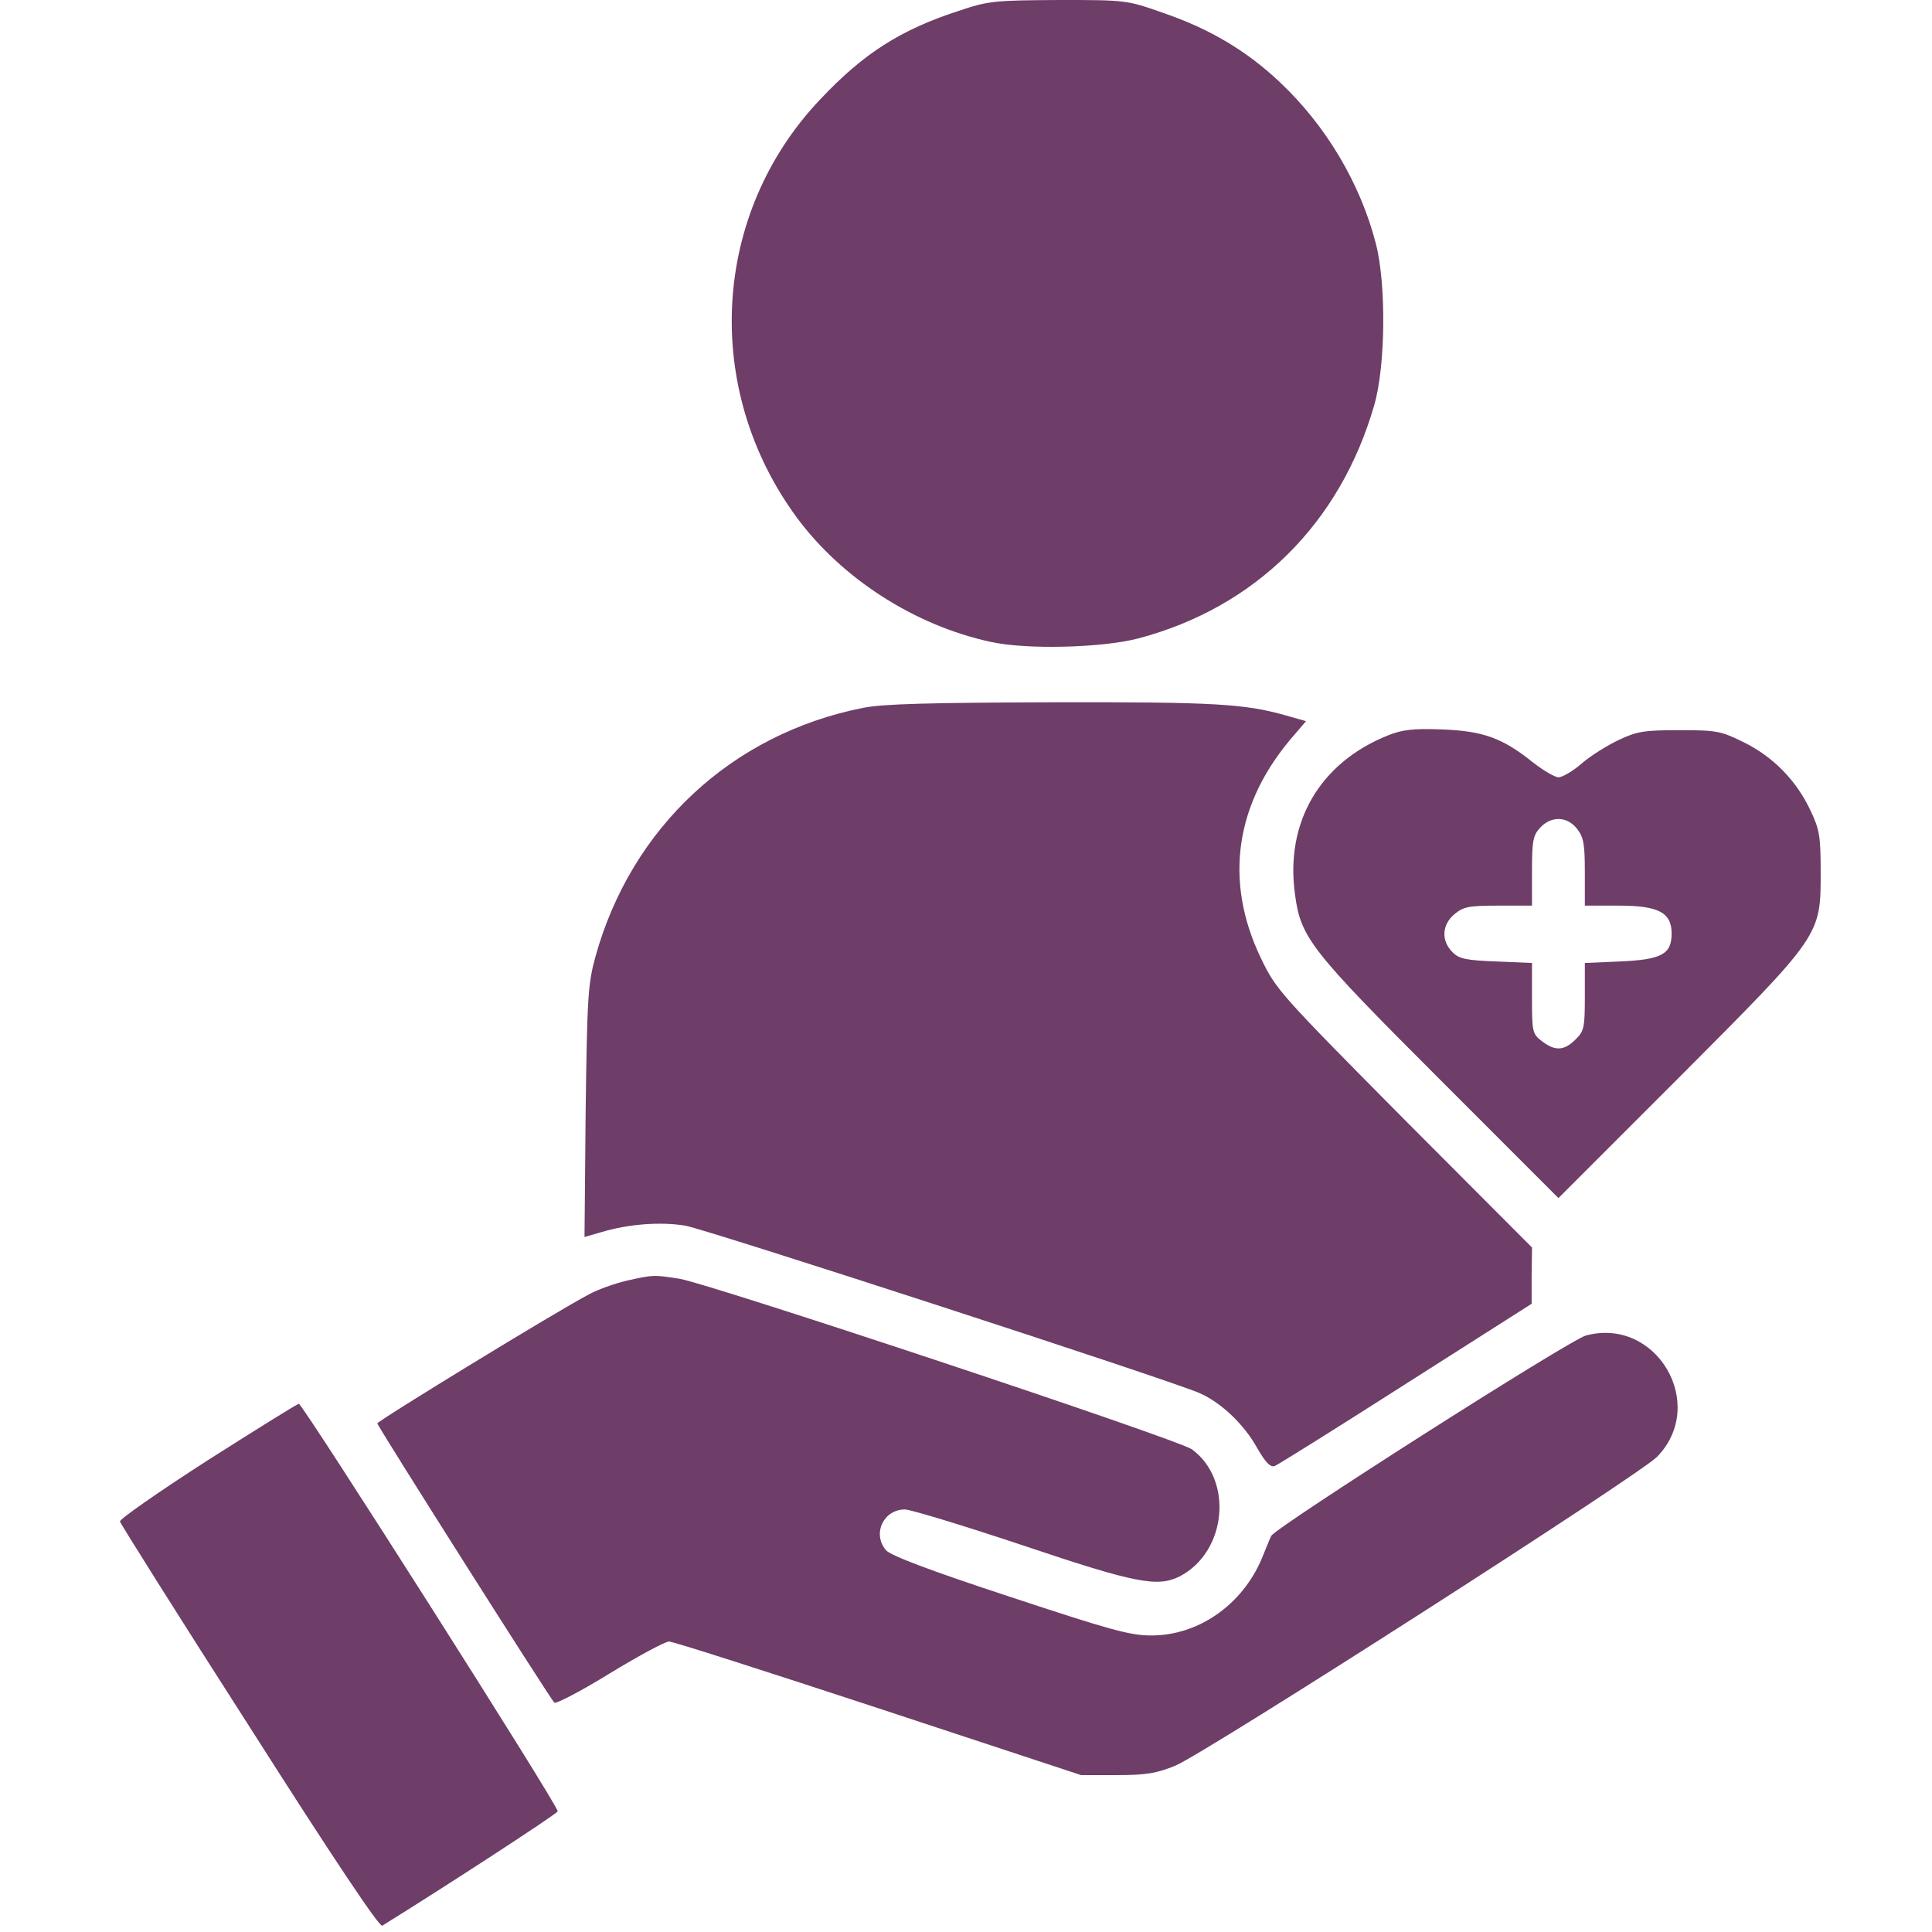
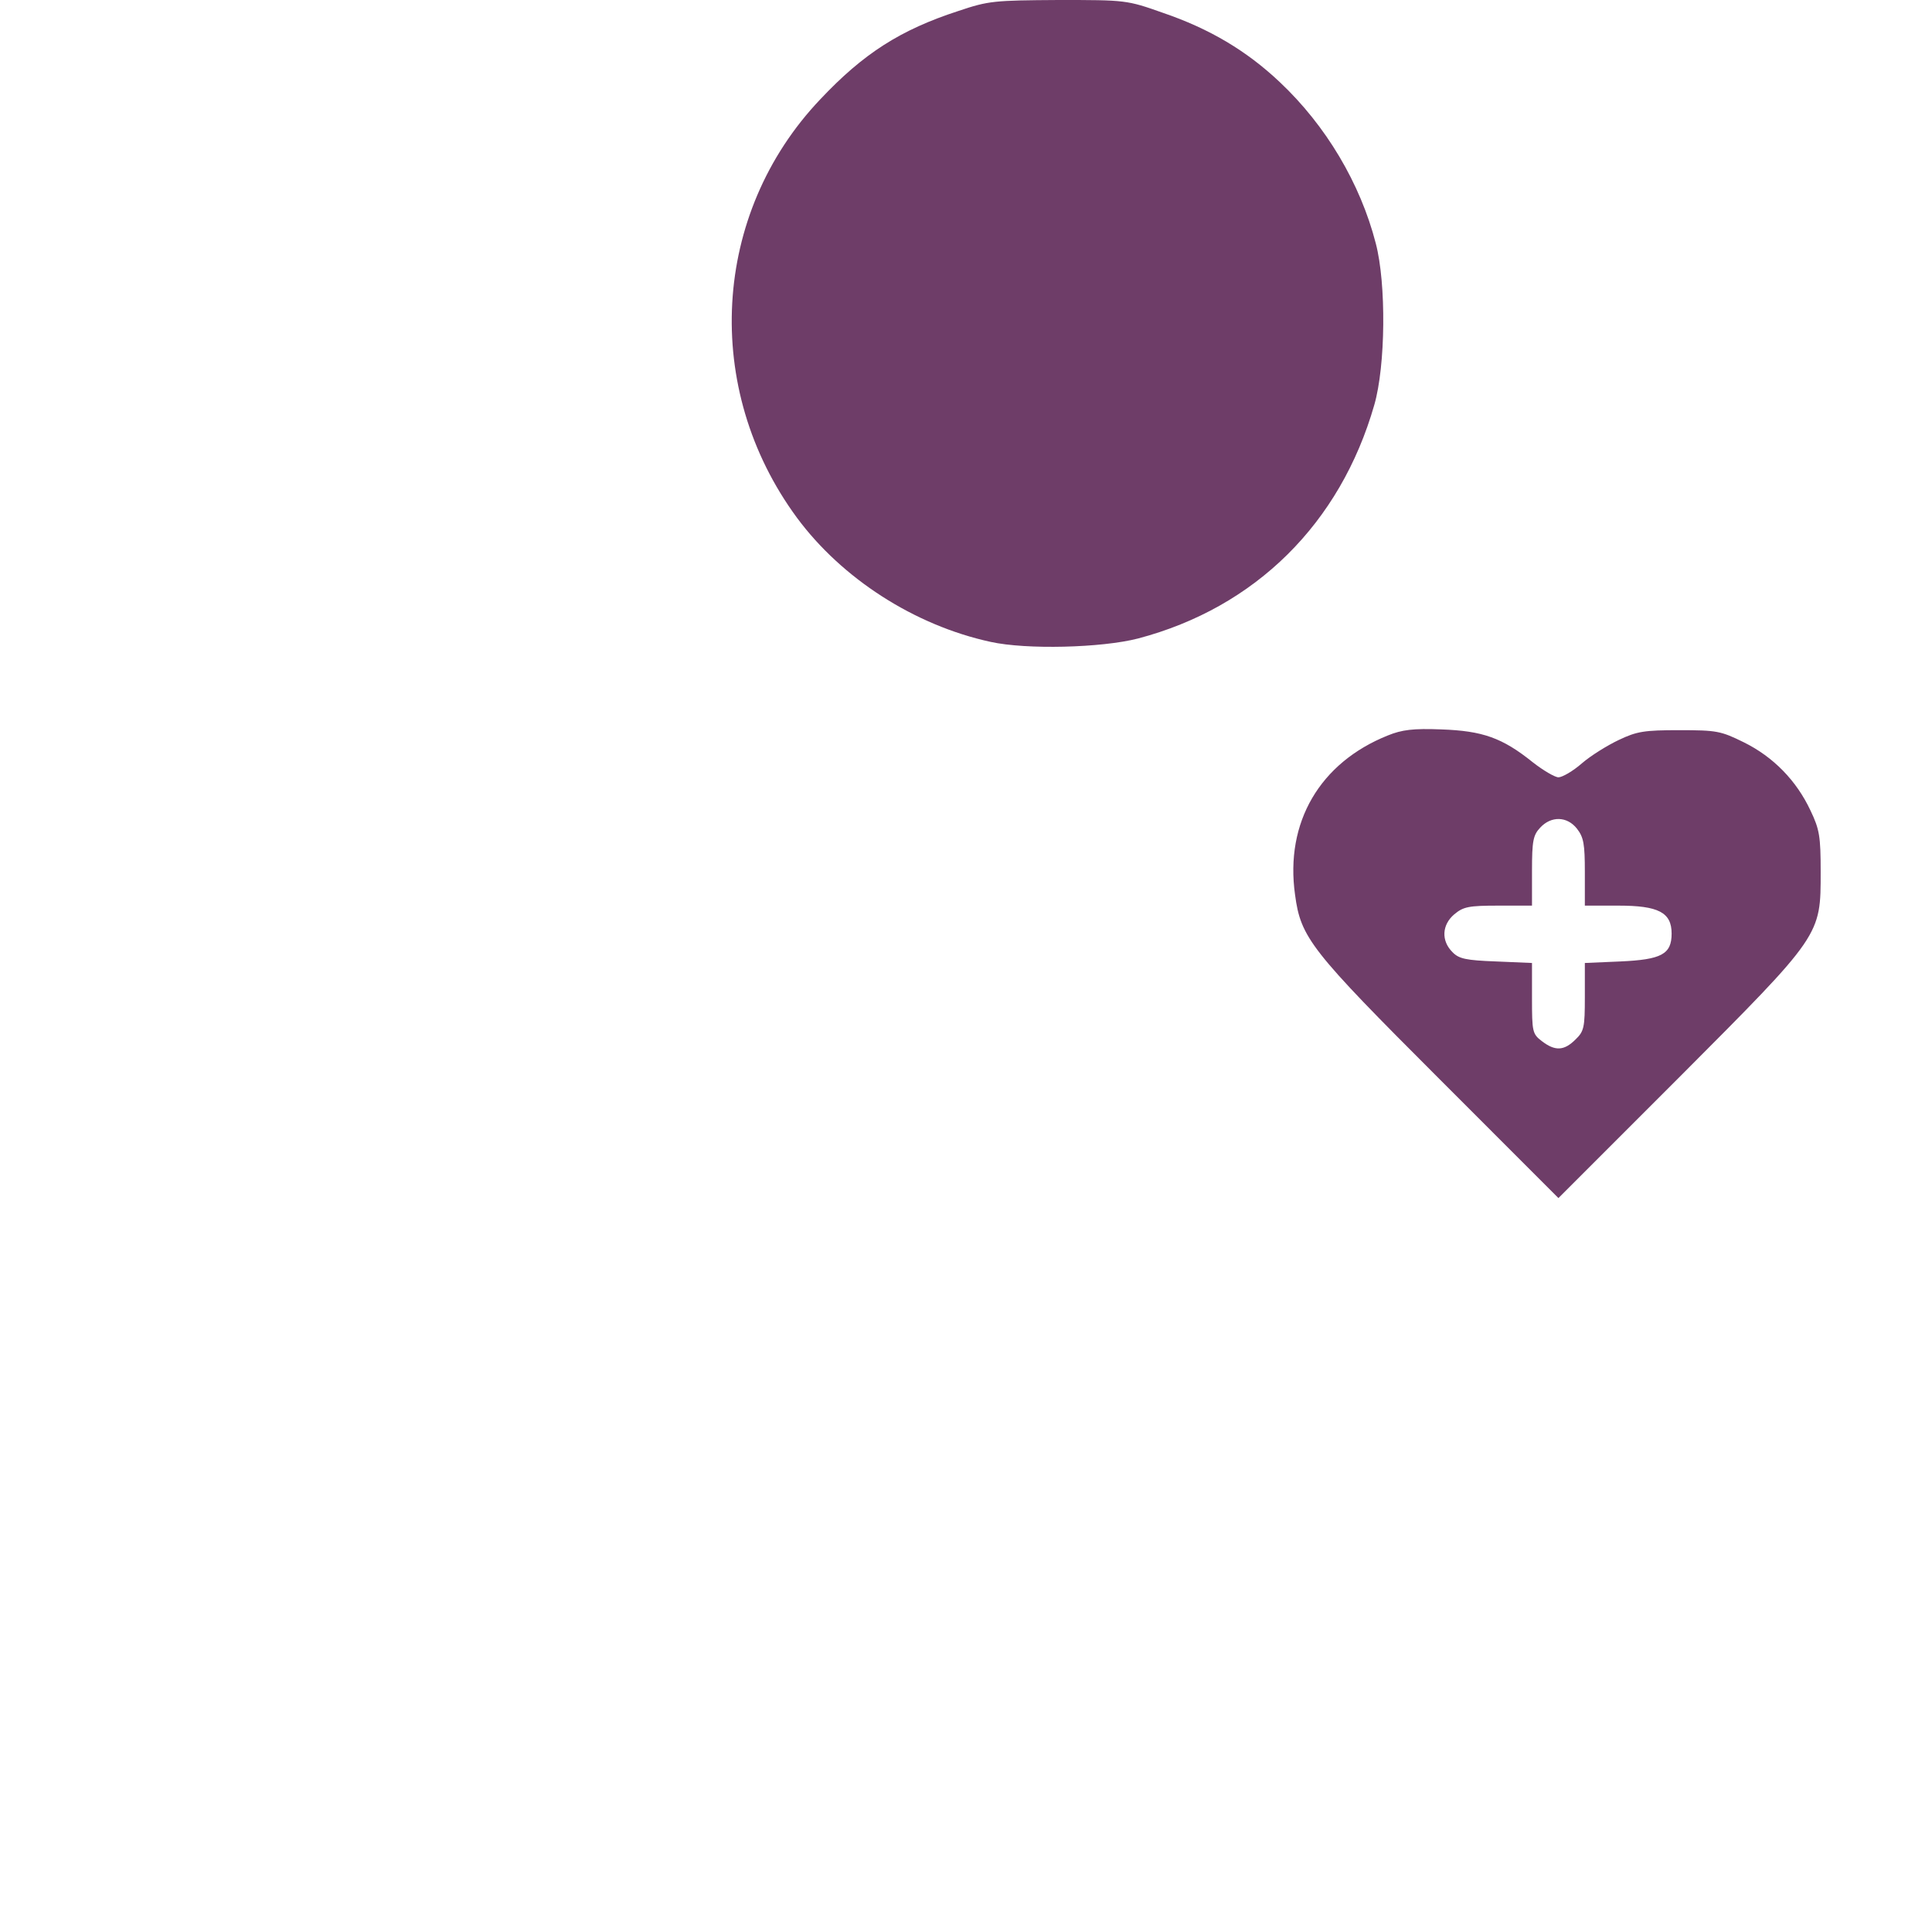
<svg xmlns="http://www.w3.org/2000/svg" width="48" height="48" viewBox="0 0 48 48" fill="none">
  <path d="M23.813 0.272C22.369 0.741 21.45 1.331 20.381 2.466C17.681 5.306 17.438 9.656 19.8 12.863C20.916 14.372 22.716 15.535 24.61 15.947C25.5 16.144 27.366 16.097 28.275 15.863C31.191 15.094 33.3 13.003 34.144 10.06C34.425 9.085 34.444 7.05 34.181 6.047C33.797 4.556 32.944 3.122 31.8 2.044C30.966 1.256 30.047 0.713 28.894 0.319C27.994 0 27.966 0 26.297 0C24.703 0.01 24.563 0.019 23.813 0.272Z" fill="#6E3D68" />
-   <path d="M21.431 17.589C18.178 18.236 15.684 20.561 14.794 23.767C14.606 24.451 14.588 24.77 14.55 27.629L14.522 30.733L14.944 30.611C15.6 30.414 16.397 30.348 17.025 30.451C17.559 30.545 28.922 34.239 29.785 34.604C30.319 34.829 30.91 35.383 31.238 35.983C31.444 36.339 31.566 36.461 31.669 36.423C31.744 36.395 33.216 35.476 34.931 34.379L38.053 32.392V31.698L38.063 30.995L34.885 27.808C31.8 24.695 31.706 24.592 31.331 23.814C30.394 21.873 30.684 19.923 32.175 18.236L32.447 17.917L31.95 17.776C30.928 17.486 30.188 17.439 26.156 17.448C23.119 17.458 21.919 17.486 21.431 17.589Z" fill="#6E3D68" />
  <path d="M34.481 18.272C32.794 18.947 31.922 20.428 32.175 22.228C32.316 23.297 32.559 23.606 35.766 26.812L38.719 29.766L41.719 26.766C45.263 23.212 45.234 23.25 45.234 21.656C45.234 20.784 45.206 20.606 44.981 20.137C44.634 19.397 44.062 18.806 43.322 18.441C42.75 18.159 42.647 18.141 41.719 18.141C40.856 18.141 40.669 18.169 40.219 18.384C39.938 18.516 39.516 18.778 39.3 18.966C39.075 19.163 38.812 19.312 38.719 19.312C38.634 19.312 38.344 19.144 38.081 18.938C37.322 18.328 36.834 18.159 35.812 18.122C35.109 18.094 34.828 18.131 34.481 18.272ZM39.178 20.587C39.347 20.803 39.375 20.972 39.375 21.666V22.5H40.209C41.203 22.5 41.531 22.669 41.531 23.194C41.531 23.709 41.278 23.841 40.256 23.887L39.375 23.925V24.769C39.375 25.528 39.356 25.622 39.141 25.828C38.859 26.109 38.634 26.119 38.306 25.866C38.072 25.688 38.062 25.631 38.062 24.797V23.925L37.172 23.887C36.422 23.859 36.244 23.822 36.084 23.653C35.803 23.372 35.822 22.978 36.131 22.716C36.356 22.528 36.487 22.5 37.228 22.5H38.062V21.637C38.062 20.887 38.091 20.747 38.269 20.559C38.541 20.269 38.934 20.278 39.178 20.587Z" fill="#6E3D68" />
-   <path d="M15.562 31.82C15.281 31.886 14.85 32.036 14.616 32.167C13.828 32.58 9.384 35.298 9.375 35.364C9.375 35.43 13.641 42.161 13.772 42.302C13.809 42.339 14.428 42.02 15.141 41.58C15.863 41.139 16.528 40.783 16.622 40.783C16.725 40.783 19.059 41.533 21.825 42.442L26.859 44.102H27.75C28.481 44.102 28.744 44.055 29.203 43.867C29.962 43.548 40.744 36.639 41.175 36.189C42.431 34.886 41.156 32.711 39.403 33.18C38.991 33.292 31.697 37.942 31.584 38.158C31.547 38.233 31.444 38.486 31.35 38.72C30.863 39.873 29.775 40.633 28.603 40.633C28.069 40.633 27.572 40.492 25.078 39.667C23.137 39.03 22.116 38.645 22.012 38.514C21.666 38.111 21.947 37.502 22.481 37.502C22.622 37.502 23.944 37.905 25.406 38.392C28.219 39.339 28.762 39.442 29.316 39.161C30.478 38.552 30.647 36.77 29.616 36.011C29.297 35.767 17.663 31.905 16.894 31.773C16.256 31.67 16.219 31.67 15.562 31.82Z" fill="#6E3D68" />
-   <path d="M5.156 36.283C3.947 37.062 2.962 37.746 2.981 37.802C3 37.868 4.444 40.165 6.206 42.912C8.287 46.183 9.431 47.89 9.497 47.843C10.969 46.933 13.838 45.068 13.856 45.002C13.894 44.899 7.519 34.877 7.425 34.877C7.387 34.877 6.366 35.515 5.156 36.283Z" fill="#6E3D68" />
</svg>